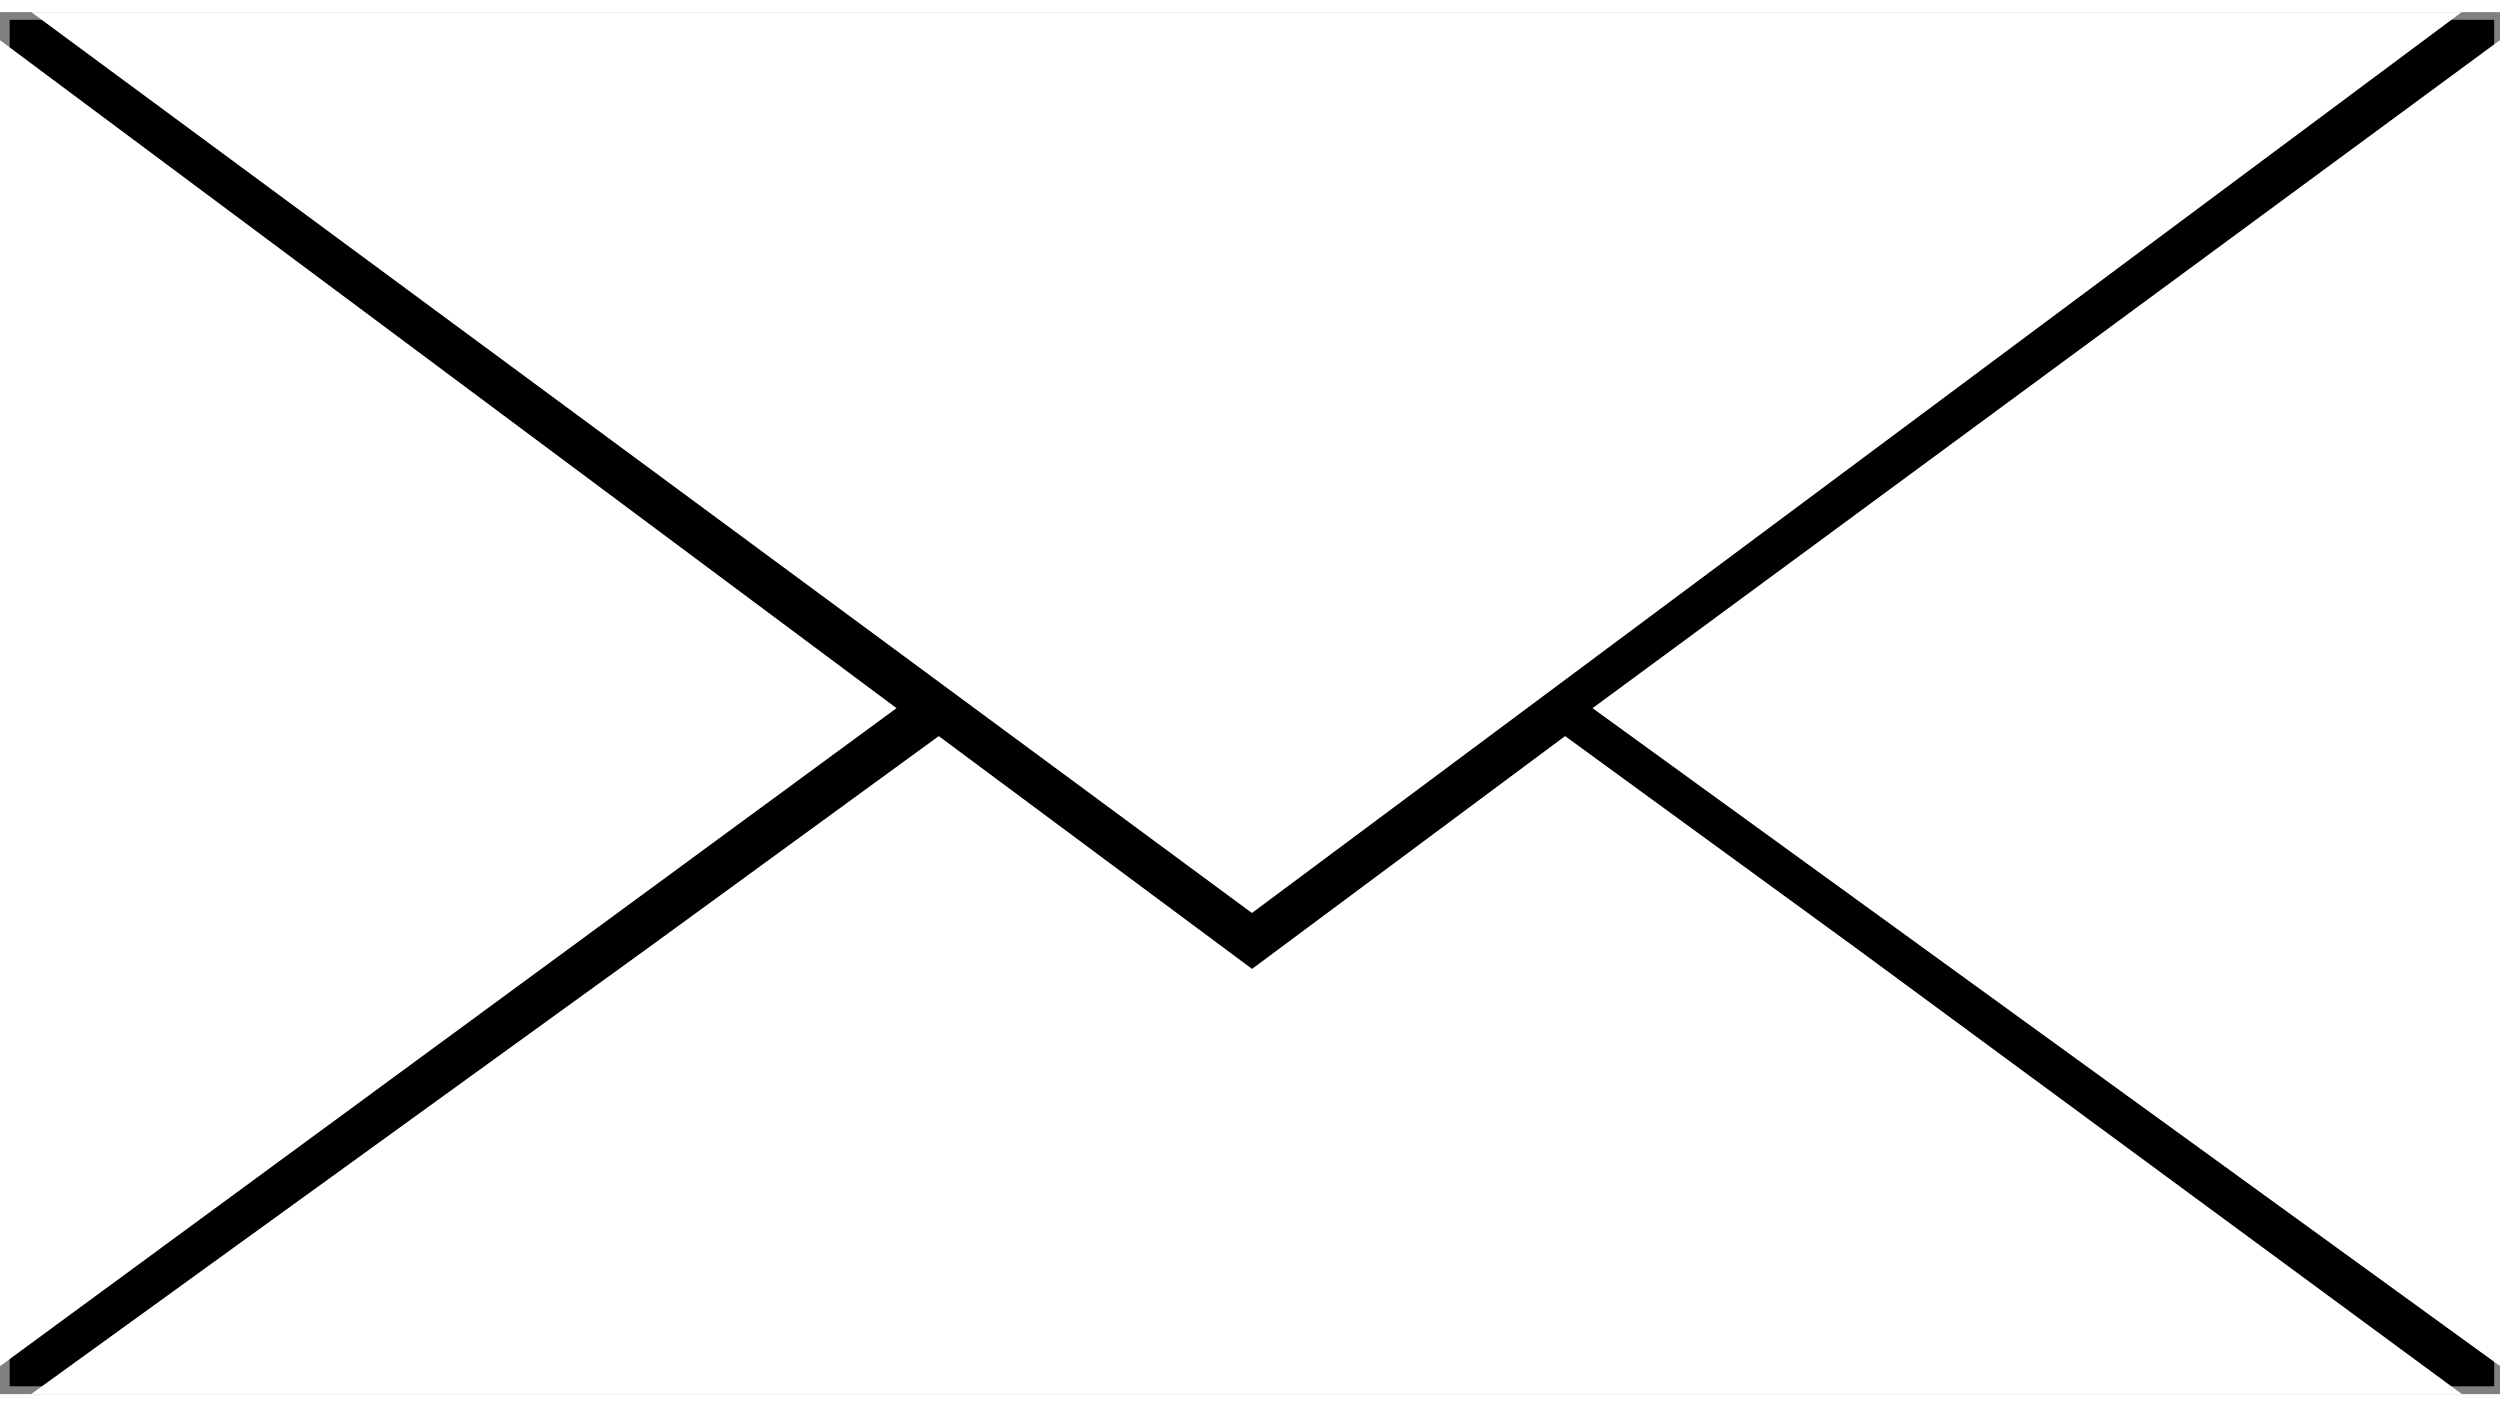
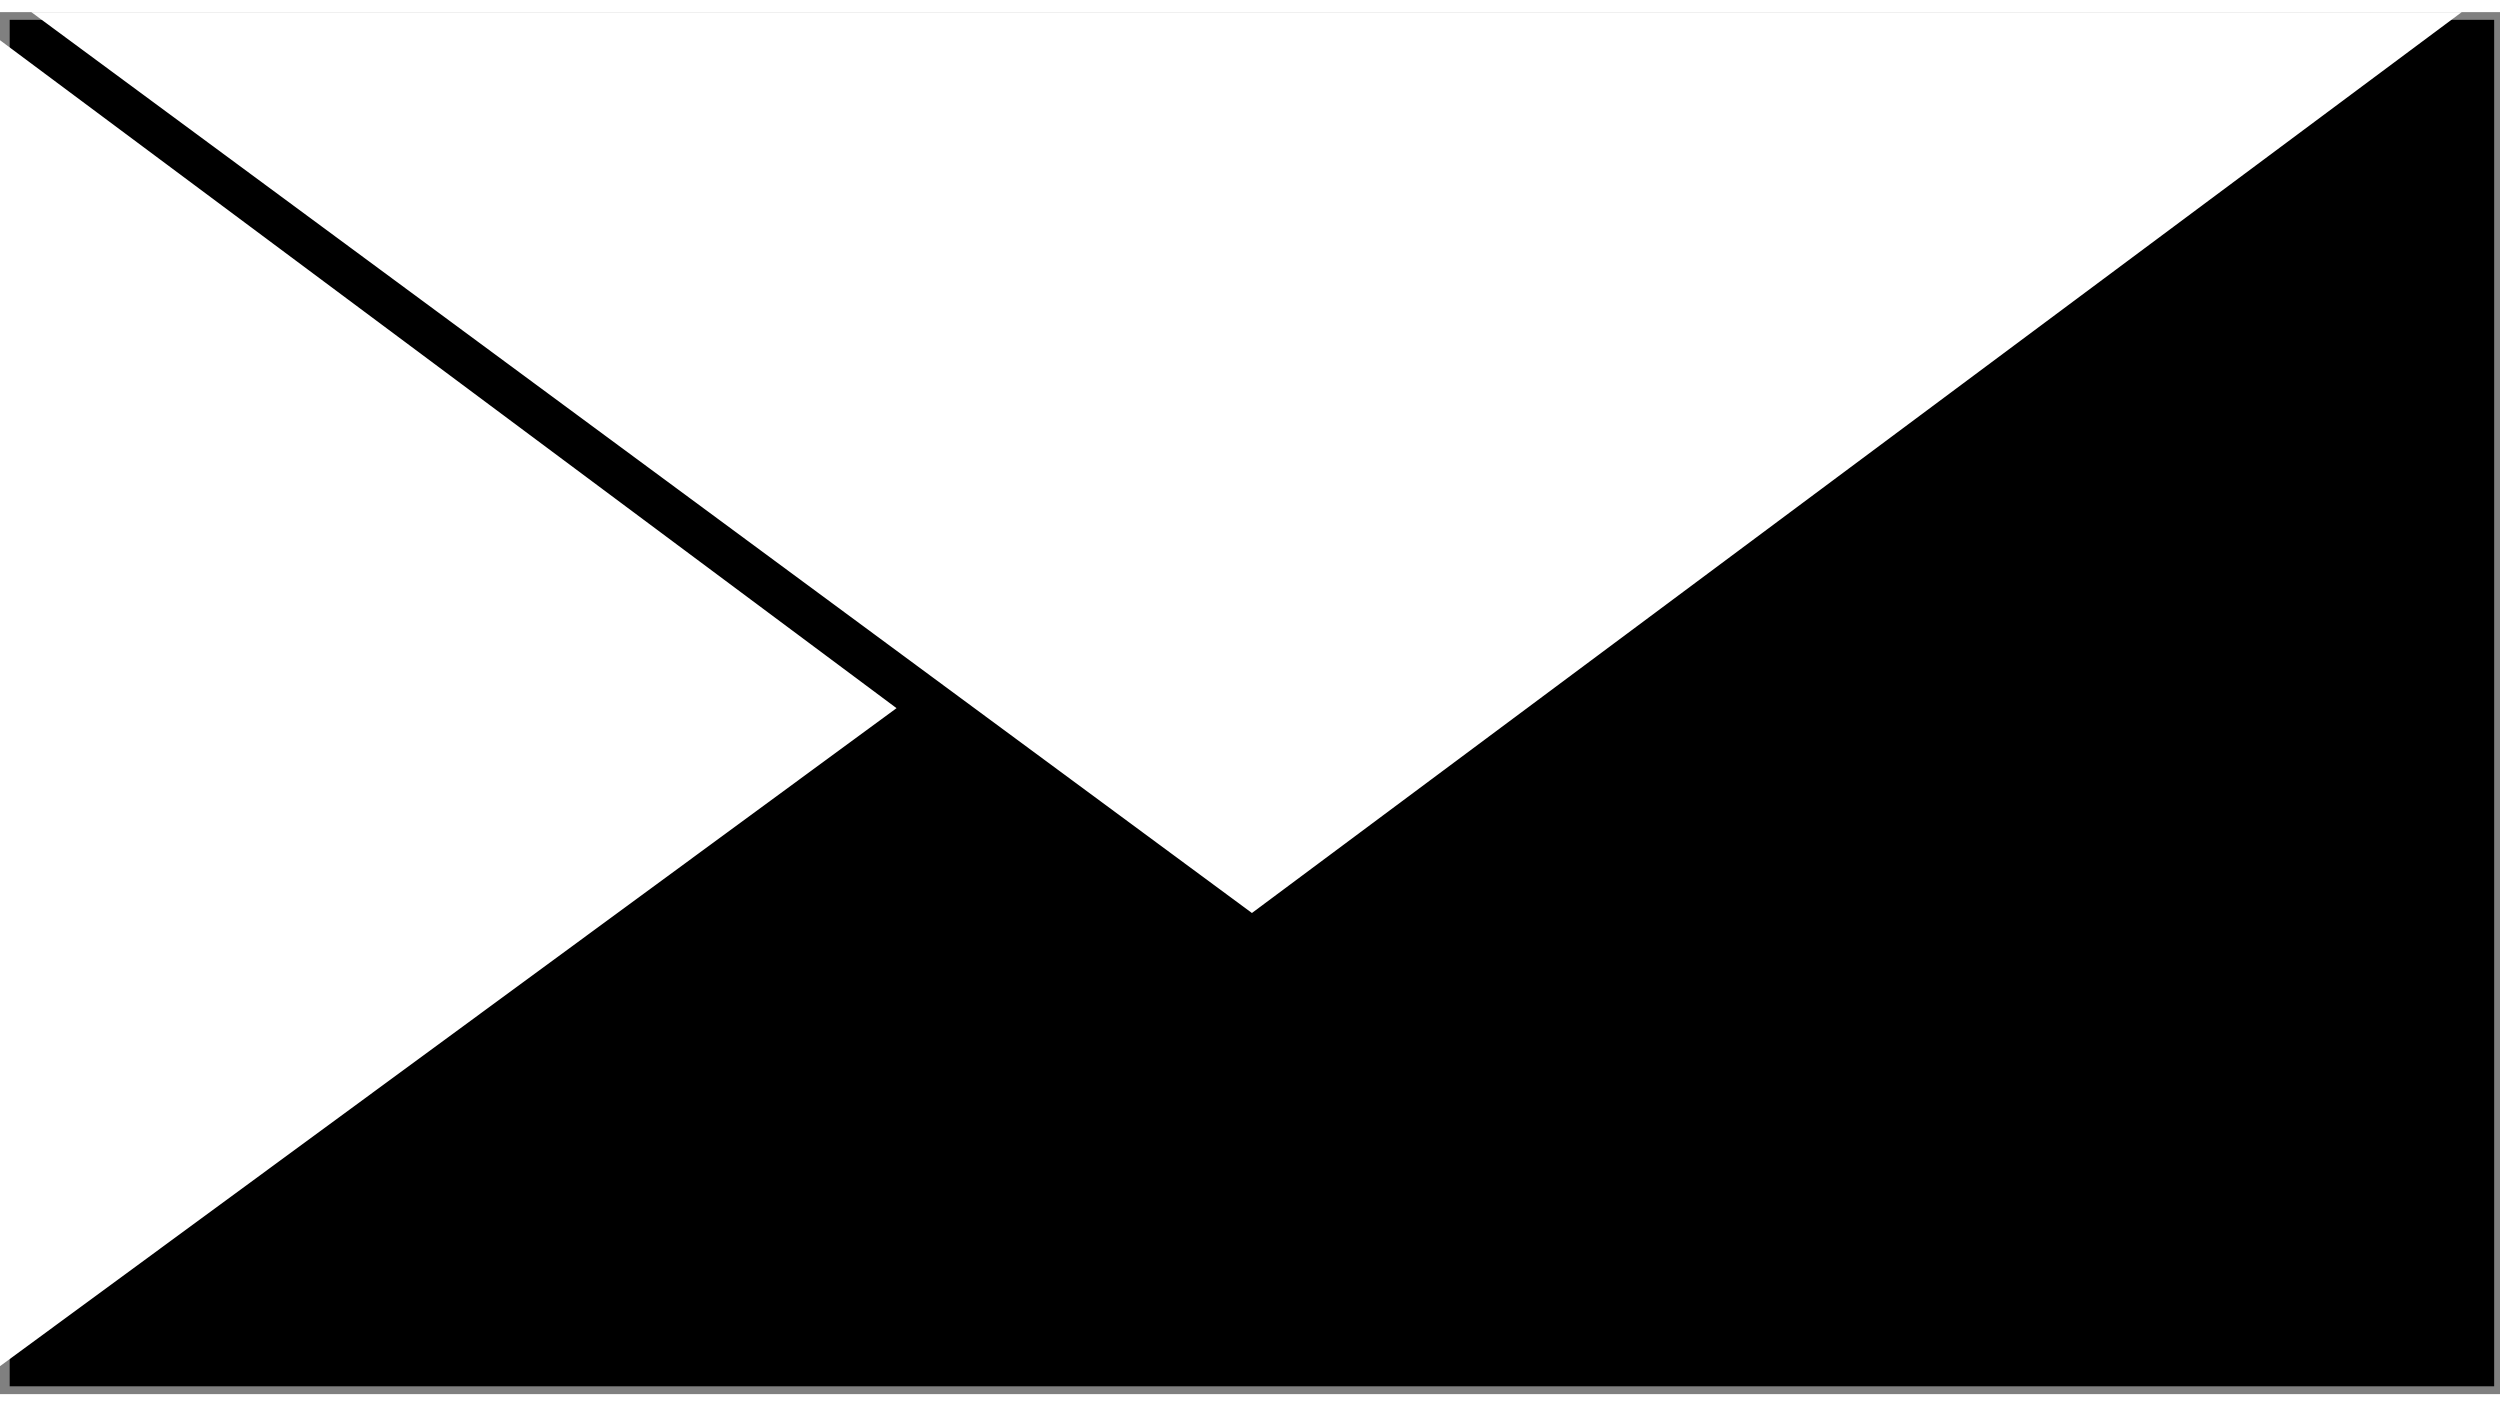
<svg xmlns="http://www.w3.org/2000/svg" version="1.1" id="Layer_1" x="0px" y="0px" width="16px" height="9px" viewBox="339.922 293.075 20.125 11.125" enable-background="new 339.922 293.075 20.125 11.125" xml:space="preserve">
  <rect x="339.922" y="293.075" width="20.125" height="11.125" fill="#808080" stroke="none" />
  <g>
    <rect x="340" y="293.137" width="20" height="11" />
    <path fill="#FFFFFF" d="M339.922,303.975v-10.674l7.217,5.377L339.922,303.975z" />
-     <path fill="#FFFFFF" d="M360.047,293.3v10.674l-7.305-5.296L360.047,293.3z" />
-     <path fill="#FFFFFF" d="M352.521,298.903l2.348,1.711l4.87,3.585h-19.565l4.957-3.585l2.348-1.711l2.522,1.874L352.521,298.903z" />
    <path fill="#FFFFFF" d="M350,300.327l9.739-7.252h-19.565L350,300.327z" />
  </g>
</svg>